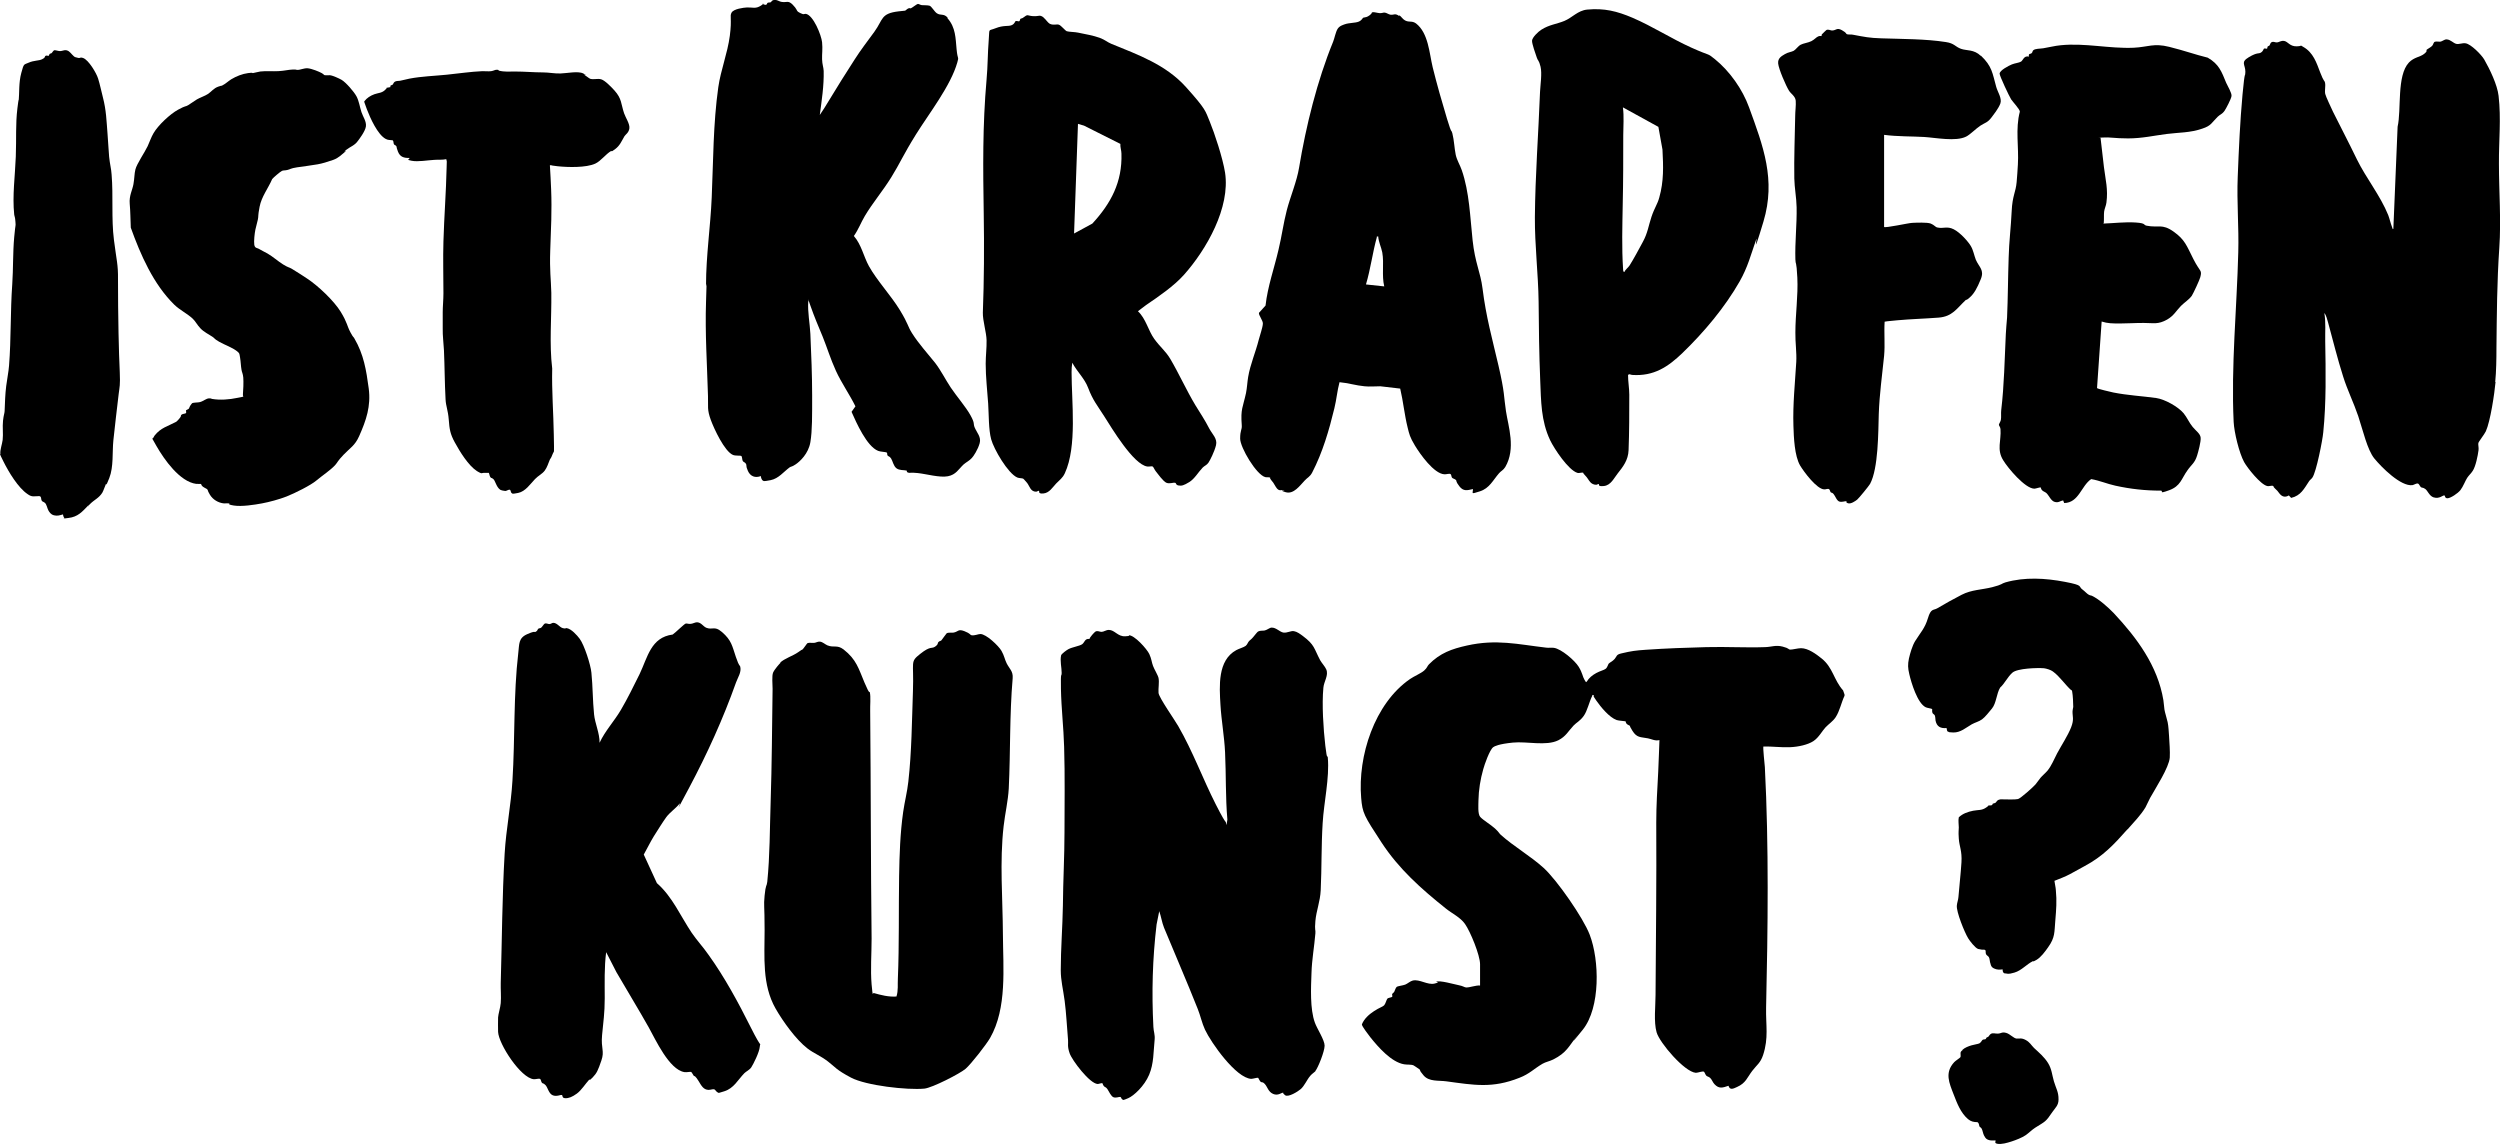
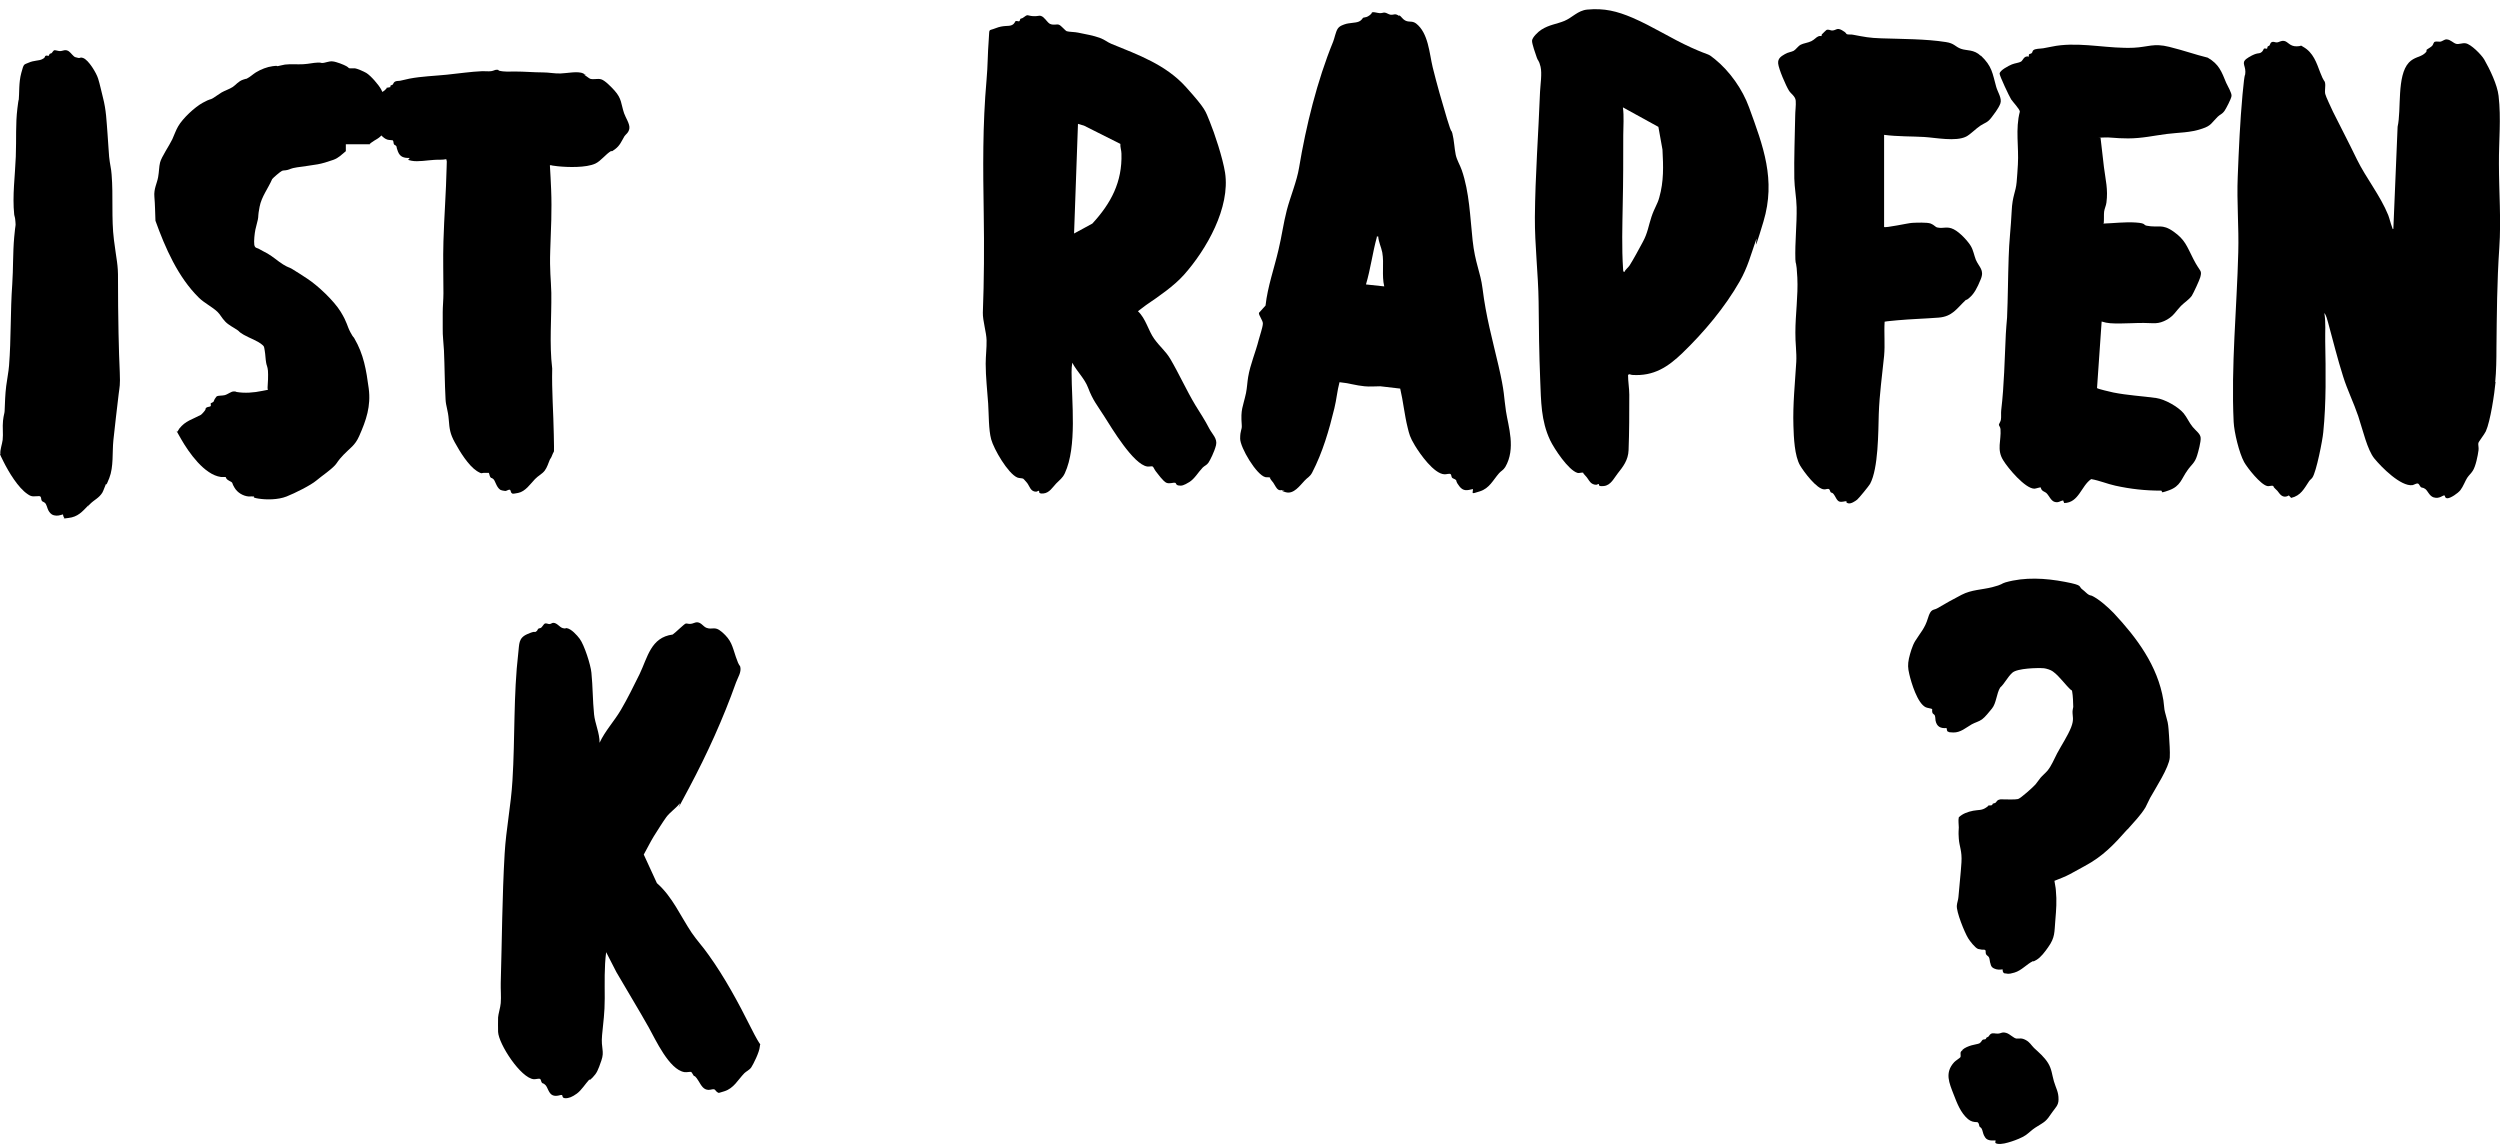
<svg xmlns="http://www.w3.org/2000/svg" version="1.1" id="Ebene_10_xA0_Bild" x="0px" y="0px" viewBox="0 0 1408.9 644.7" style="enable-background:new 0 0 1408.9 644.7;" xml:space="preserve">
  <g>
    <path d="M1406.4,215.2c-0.6,6.5-2.9,22.2-5.5,27.9c-0.8,1.7-4,5.7-4.2,6.6s0.3,2.6,0.1,4c-0.4,3.1-1.6,9.2-3.3,11.7   c-0.8,1.3-2.1,2.4-3.1,3.9s-2.3,5-3.8,6.9s-5.5,4.5-7.2,4.6s-1.4-1.5-1.8-1.6c-1-0.2-2.7,2.1-6.1,1.1c-2.5-0.8-3.3-3.8-4.8-4.8   s-1.7-0.4-2.4-1s-0.9-1.8-1.7-2s-2.1,0.7-3,0.9c-6.6,0.9-17.5-10.1-21.5-15s-6.5-16.1-9.1-23.9c-2.5-7.4-6.2-14.9-8.5-22.3   c-3.1-9.7-5.8-20.6-8.5-30.5c-0.5-1.7-1-4-2.1-5.3c0.9,5.3,0.4,10.7,0.5,16c0.3,16.6,0.6,34.6-1.1,51.2c-0.4,4.5-3.9,22.3-6.1,25.5   c-0.5,0.8-1.4,1.3-1.9,2.1c-2.8,4.2-4.6,8.1-10.1,9.4l-1.3-1.4c-2.1,1.3-3.9,0.7-5.3-1.1s-0.9-1.3-2.4-2.7s-0.6-1.2-1.1-1.5   c-0.8-0.5-2.2,0.3-3.4,0c-3.7-0.8-11.1-10.1-13-13.5c-2.8-5.1-5.6-16.7-5.9-22.6c-1.5-31.7,1.8-64,2.6-95.6   c0.4-14.4-0.9-28.3-0.3-42.7c0.6-15.4,1.3-31,2.7-46.3s1.5-8.9,1.6-12.8c0-4.1-2.9-5.3,2-8.2s5.4-1.7,6.8-2.6s1.4-2.1,1.7-2.2   c0.5-0.3,1.4,0.2,1.7,0s0.1-0.9,0.4-1.2s0.8-0.3,1-0.6c0.4-0.5,0.4-1.5,1.3-1.9s1.8,0.2,2.7,0.2c1.5,0,2.4-1.2,4.4-0.8   s3.1,3.1,6.9,3s1.4-1,3.7,0.3c5.7,3.2,7.5,9,9.6,14.5c2.1,5.5,2.4,4.3,2.7,5.7c0.4,2.1-0.3,4.2,0.1,6.3c0.3,1.5,3.6,8.3,4.4,10.1   c4.5,9,9.1,17.8,13.5,26.9c5.1,10.4,13.2,20.4,17.6,31.3c0.8,2.1,1.3,4.5,2.1,6.6s0.2,1.1,0.8,1.2l2.4-57.6   c2.2-9.6-0.6-28.8,6.4-36.2c2.9-3,6.2-3,8.5-4.8c2.3-1.8,1.1-2,1.4-2.3c0.5-0.5,2.5-1.5,3.2-2.3s0.7-2.1,1.6-2.3s1.9,0,2.8,0   c1.5-0.2,2.4-1.4,3.8-1.3c2.1,0.1,3.7,2.1,5.3,2.5s3.5-0.6,5.3-0.3c3,0.4,8.9,6.4,10.5,9.1c3.2,5.6,7.4,14.3,8.1,20.5   c1.5,12.8,0.1,25.5,0.2,38.3c0,15.8,1.3,31.7,0.2,47.5c-1.3,19-1.4,37.5-1.6,56.4c0,6-0.1,13.2-0.7,19.1L1406.4,215.2z" />
-     <path d="M534,10.3c4.6,5.2,4.5,11.2,5.1,17.5s1.4,3.8,0.4,7.4c-3.7,13.1-15.9,28.7-23.2,40.4s-9.1,16.4-14,24.3   s-10.5,14.4-14.9,21.8c-2.2,3.7-3.7,7.8-6.2,11.3c4.3,4.9,5.5,11.6,8.5,17c4.5,8.1,12.4,16.5,17.4,24.7s4.3,9,6.9,13.1   c3.8,6,8.6,11.2,13,16.7c3.3,4.3,5.8,9.4,8.8,13.9c3.2,4.8,8.5,10.9,11.1,15.6s1.5,4.5,2.3,6.7c1.3,3.2,3.9,5.5,2.9,9.1   s-3.5,7.4-4.4,8.3c-1.3,1.5-3.2,2.4-4.6,3.6c-3,2.8-4.3,5.8-8.9,6.7s-12.2-1.3-17-1.8s-3.8,0.1-5.2-0.2s-0.7-1.1-1.1-1.2   c-1.6-0.4-4,0-5.7-1.3s-2.1-4.1-3-5.5s-1.6-1.1-2-1.7s0-1.4-0.5-1.7s-3.7-0.4-4.8-0.9c-6.4-2.5-12.3-15.9-15-22l2.2-3.1   c-3.3-6.7-7.9-13.2-11-20s-4.9-12.9-7.4-19.1c-2.6-6.3-4.7-11.1-7-17.7s-0.6-1.9-1.2-2.3c-0.4,6.1,0.9,12.2,1.2,18.3   c0.5,11.2,1,23.5,1,34.6s0.1,19.9-1,26.4s-5.9,10.9-8.3,12.5s-2.3,1-3.4,1.7c-3.4,2.5-6.2,6.3-10.7,7.2s-4,0.4-4.2,0.3   c-0.8-0.2-1.3-1.8-1.3-2.6c-3.2,1.2-5.9,0.2-7.3-2.9s-0.5-3-1.1-4s-1.4-0.9-1.8-1.6s-0.3-2.4-0.8-2.8s-3.2,0-4.7-0.6   c-4.8-2-10.7-14.8-12.5-19.7c-2.2-6-1.4-7.5-1.6-13.5c-0.5-17.7-1.7-35.5-1.1-53.1s0-6.2,0-9.6c0-16.3,2.5-32.8,3.2-49.2   c0.9-20.7,0.8-41.5,3.7-62.1c1.4-9.8,5.2-19.1,6.5-29s-0.2-11,1-13.1s6.7-2.8,8.7-2.9c3.3-0.1,4.8,0.9,7.8-1s0.4-0.8,0.8-0.9   c0.6-0.1,1.4,0.6,2.1,0.4s0.5-0.9,0.9-1.1c0.5-0.3,1.3-0.1,1.7-0.3s0.7-1,1.4-1.2c2.1-0.6,3.2,0.8,5,1c2.7,0.4,3.5-1,6,1.5   s2.2,3.4,3,4s2.7,1.4,2.9,1.4c0.4,0,1-0.2,1.5-0.2c4.3,0.7,8.8,12.1,9.2,16s-0.1,6.5,0,9.6s0.8,4.4,0.9,6.6   c0.2,8.3-1.1,16.6-2.2,24.8c1.7-2.5,3.4-5.1,4.9-7.7c4.8-7.9,9.7-15.8,14.7-23.5c3.5-5.5,7.3-10.4,11.1-15.6   c5.1-7,3.5-10.4,13.7-11.6s1.9,0.2,2.9,0s1.8-1.4,2.7-1.7s0.9,0.1,1.3,0c0.9-0.4,3.5-2.5,4-2.5s1.4,0.6,2.2,0.7   c1.4,0.1,3.1,0,4.3,0.3s2.7,3.3,4.2,4.3c2.1,1.4,3.9,0,6,2.4L534,10.3z" />
    <path d="M588.2,10c1,0.7,2.3,2.8,3.4,3.4c2.1,1,3.8,0.1,5.1,0.5s3.6,3.4,4.5,3.7c1.2,0.4,4.7,0.4,6.4,0.8c3.5,0.7,8.9,1.7,12.1,2.9   s4.2,2.4,6.6,3.4c15.2,6.2,30.8,11.8,42.1,24.4s10.8,13.2,13.4,19.5s7.3,20.4,8.6,28.7c3,19.7-10.4,43.2-23.1,57.5   c-5.7,6.4-14.3,12.3-21.4,17.1c-1.6,1.1-3,2.4-4.6,3.5c4.5,4.2,5.8,10.9,9.2,15.6s6.2,6.6,9,11.2c4.9,8.3,9.2,17.9,14.2,26.2   c3,4.9,5.1,7.9,7.9,13.3c1.6,3,4.6,5.5,3.7,9.2s-3.4,8.6-4.3,9.9s-2.2,1.7-3.2,2.7c-2.6,2.7-4.5,6.3-7.6,8.2s-4.3,2.2-6,1.9   s-1.2-1.3-1.9-1.5c-1.1-0.3-3.1,0.7-4.9,0s-5-5.2-5.9-6.3s-1.4-2.6-1.9-2.9s-2.2,0.2-3.1,0c-7.8-1.2-20-21.7-24.2-28.3   s-6.4-9-9.1-16.1c-2-5.3-6.3-9.1-8.9-14.1c-0.3,1.7-0.4,3.6-0.4,5.3c0,16.7,3.2,41.9-3.8,57c-1.3,2.8-2.9,3.7-4.9,5.8   s-3.8,5.3-7.2,5.6s-2-1.4-2.5-1.5s-1,0.5-1.6,0.5c-3.2,0-3.7-3.3-5.1-5s-2-2.2-2.1-2.3c-0.6-0.4-2.2-0.2-3.4-0.7   c-5.3-2.3-13.2-16-14.7-21.5s-1.3-14-1.7-20.1c-0.5-7.5-1.4-14.9-1.4-22.5c0-4.4,0.6-8.9,0.5-13.3s-2.2-11-2.1-15.5   c0.7-18.4,0.8-37.1,0.5-55.6c-0.4-26.1-0.7-49.7,1.6-75.8c0.7-7.6,0.6-14.7,1.2-22s-0.6-5.1,3.9-6.9s7.1-0.9,9-1.7s1.8-2.1,2.3-2.3   c0.8-0.3,1.7,0.4,2.1,0s0.3-0.9,0.5-1.2s1-0.3,1.4-0.6c3.3-2.5,2.2-1.2,5.8-1s3.6-1,5.9,0.7L588.2,10z M631.4,81.1l-20.5-10.3   l-3.4-1l-2.2,61.8l10.3-5.6c10.5-11.4,16.9-23.4,16.4-39.4c0-1.9-0.8-3.7-0.6-5.7V81.1z" />
    <path d="M788.6,8.6c1.1,0.7,1.8,2.1,3.2,2.9c2.5,1.3,3.8,0,6.2,1.7c7,5.4,7.5,16.8,9.4,24.7c2.4,9.7,5.2,19.5,8.1,29.1   s2.3,5.5,3,8.2c1,3.9,1.1,8.2,1.9,12.1c0.7,3.1,2.4,5.7,3.4,8.6c4.3,12.4,4.7,26.5,6.1,39.5s4.4,17.7,5.6,27.2   c2,16.1,5.4,28,9,43.5s2.9,17,4.2,25.6s5.7,21.1-0.4,31.5c-1.1,1.8-2.5,2.3-3.5,3.5c-3.4,3.9-5.4,8.5-10.8,10.2s-3.9,1.3-3.9-1.3   c-3.3,0.8-5.4,1.4-7.7-1.6s-1.3-2.9-1.9-3.5s-1.8-0.8-2.2-1.3s-0.3-1.6-0.8-2c-0.7-0.5-2.5,0.2-3.5,0.1   c-5.9-0.3-13.7-11.4-16.6-16.2s-3.2-6.5-4.1-10.1c-1.8-7.2-2.5-14.8-4.2-22l-11.2-1.3c-3,0-5.9,0.3-8.9,0   c-4.6-0.4-9.4-1.9-14.1-2.3c-1.3,4.8-1.7,9.9-2.9,14.7c-3,12.4-6.6,24.8-12.5,36.2c-1.3,2.5-2.7,2.8-4.3,4.6   c-2.6,2.7-6.1,7.8-10.6,6.5s-0.3-0.9-0.8-1.1c-1.6-0.6-2.9,1.2-4.8-1.9s-1.1-2-2.5-3.7s-0.3-1.3-0.7-1.5c-0.5-0.4-1.9-0.1-2.7-0.3   c-5-1.2-14.2-16.7-14.2-21.7s1.1-4.8,0.9-7.6c-0.7-9.3,0.6-9.8,2.4-18.1c0.6-3,0.7-6,1.2-9c1.2-7.2,4.2-13.9,6-21.1   c0.6-2.4,2.2-6.8,2.3-9c0.1-1.8-2.5-4.8-2.2-6.1l3.7-4.1c1.2-10.8,4.9-21,7.3-31.4c1.8-7.4,2.8-15.1,4.7-22.4s5.7-16.4,6.9-23.9   c3.9-23.5,10.2-49,19.2-71c0.8-2,1.4-5.4,2.5-7.2s3.3-2.3,4-2.6c2.5-0.9,6-0.7,7.9-1.5s2.3-2.2,2.5-2.2c1.6-0.4,2.1-0.2,3.8-1.5   s0.6-1.4,1.5-1.6s2.6,0.4,4,0.5s1.9-0.4,2.9-0.3s2.3,1.1,3.3,1.2c2,0.2,2.4-1,4.8,0.7L788.6,8.6z M776.6,133.3   c-1-0.1-0.6,0-0.7,0.5c-2.4,8.7-3.5,17.8-6.1,26.5l10.3,1.1c-1.5-6.3,0-12.8-1.1-19.1c-0.6-3.1-2.1-5.9-2.3-9.1L776.6,133.3z" />
    <path d="M896.3,271.8c-1.2-1.3-1.5-2.4-3.1-4s-0.5-1.1-0.9-1.3c-0.7-0.5-2,0.3-3.3,0c-5.1-1.5-13.1-13.6-15.4-18.4   c-5.2-11-5.1-22-5.6-33.9c-0.6-14.8-0.8-29.4-0.9-44.2c-0.2-15.7-2.2-31.7-2.1-47.6c0.2-23.6,2-47.1,2.9-70.6   c0.2-4.1,1.2-10.4,0.3-14.2s-1.6-3.4-2.1-5.1c-0.7-2.1-2.8-7.8-2.7-9.6s3.5-5.1,5.3-6.2c4.4-2.8,8.5-3.1,12.9-4.9s7.6-5.9,12.9-6.4   c9.6-0.9,16.8,0.9,25.5,4.6c11.4,4.9,21.8,11.7,33.1,16.8s8.7,2.8,13.3,6.5c8.4,6.8,15.6,17,19.3,27.2c8,22,15.2,40.7,8.1,64.4   s-2.9,6.7-4.1,10.1c-3,8.6-4.7,15.5-9.3,23.6c-8.4,14.7-20,28.5-32.2,40.3c-8.2,7.9-16.2,13.2-28.3,12.4c-0.9,0-1.8-0.9-2.4,0.1   c0,3.6,0.7,7.5,0.7,11c0,10.2,0,21.2-0.4,31.3c-0.2,5.6-3.1,9.3-6.2,13.2c-2,2.5-3.8,6.6-7.7,7s-2.4-1-2.9-1.1s-0.9,0.4-1.5,0.4   c-1.3,0-2.5-0.6-3.3-1.5L896.3,271.8z M915.4,153.3c0.6-1.4,2-2.3,2.9-3.6c2.3-3.6,5.4-9.4,7.5-13.3c2.8-5.1,3.2-9.1,4.9-14.2   s3.4-7.1,4.4-10.9c2.6-9.1,2.3-17.6,1.8-27l-2.3-12.8l-20-11c0.7,5.2,0.2,10.4,0.2,15.7c0,13,0,26.1-0.3,39   c-0.2,12.2-0.6,24.3,0.2,36.4C914.7,152,914.7,153.3,915.4,153.3L915.4,153.3z" />
    <path d="M1185.3,126c6.1-0.2,12.2-1,18.3-0.6s4.1,1.4,6.2,1.8c6.5,1.3,8.6-1.3,15.1,3.3s7.4,8,11.2,15.5s5,6,3.9,10.2   c-0.4,1.6-3.9,9.1-4.8,10.5c-1.6,2.2-4.1,3.7-6.1,5.7c-2.8,2.9-4,5.5-7.8,7.7c-5.2,2.9-7.6,1.9-13.2,1.9s-8.8,0.3-13.2,0.3   s-7.1,0-10.5-1.1l-2.6,37.5c0.3,0.5,7.9,2.2,9.2,2.5c8.1,1.6,16.1,2,24.1,3.1c4.9,0.7,12.4,4.9,15.5,8.6c1.9,2.3,3.1,5.3,5.1,7.7   s4.3,3.8,4.5,6.1s-1.4,8.1-2,10c-1.3,4.3-3.2,5.1-5.4,8.3c-3.5,4.8-3.8,8.9-10.4,11.3s-2.7,0.2-4.7,0.2c-8.7,0-17-0.9-25.6-2.8   c-4.6-1-8.9-2.9-13.6-3.7c-5.7,3.9-6.9,13.3-15.2,13.5l-0.6-1.5c-1.8,0.3-2.4,1.4-4.6,0.9s-3.3-3.5-4.7-4.9c-1.1-1.1-2.9-1-3.3-3.3   c-0.4-0.2-2.8,0.7-3.6,0.7c-5.2,0-14.9-11.6-17.5-15.9c-3.9-6.1-1.1-11.1-1.6-17.7c-0.1-1.2-1-2-0.9-2.5s0.9-1.7,1.1-2.6   c0.3-1.7,0-3.7,0.2-5.5c1.7-14.3,1.9-28.6,2.6-43c0.1-3,0.5-6.1,0.7-9.2c0.5-11.3,0.5-22.5,0.9-33.9c0.2-8.7,1.3-17.3,1.7-26.1   s2.3-10.6,2.8-16.4c0.3-3.2,0.5-6.7,0.7-9.9c0.6-9.9-1.5-19.9,1.1-29.8c0-1.3-3.9-5.4-4.9-6.9s-6.6-13.4-6.5-14.5   c0.1-1.9,5.2-4.5,6.9-5.2s4.1-0.9,5.2-1.6s1.6-3.5,4.4-2.8c-0.3-2,0.8-1.3,1.5-1.9s0.4-1.1,0.9-1.6c1.1-1.1,4-0.9,5.7-1.2   c3.2-0.5,6.5-1.4,9.8-1.7c13.7-1.4,27.5,2,41.2,1.4c8.1-0.4,11.2-2.7,20-0.5s14.4,4.3,21.7,6.1c6.4,3.7,7.8,7.9,10.4,14.2   c0.8,1.8,3.2,5.7,3,7.4s-3.1,7.1-3.9,8.3c-1.4,2-2.6,2.1-3.9,3.4c-3.5,3.4-3.5,5-8.7,6.7c-7,2.4-12.9,2.1-20,3s-13.9,2.5-21.8,2.5   s-9.9-0.8-14.4-0.5s-0.8,0-1.1,0.3c0.7,5.4,1.2,10.9,1.9,16.4c0.9,7.2,2.4,12.5,1.4,20c-0.2,1.7-1.1,3.4-1.3,5.1s0,4.3-0.2,6.4   L1185.3,126z" />
    <path d="M1116.3,31.3c6.4,6.1,6.5,9.8,8.7,17.7c0.8,2.9,3.4,6.5,2.3,9.4s-4,6.5-4.9,7.7c-2.3,3.1-3.7,3-6.3,4.7s-5.7,5-8.1,6.2   c-5.8,2.9-17.1,0.6-23.6,0.2s-15.1-0.2-22.6-1.2v51.9c0.7,0.7,13.6-2.2,15.8-2.3s8.5-0.4,10.5,0.4s2.6,2,3.7,2.2   c3.4,0.8,5.4-0.9,9.2,1s8.3,7.1,9.7,9.5s1.8,5.1,2.8,7.7c1.9,4.3,4.9,5.7,2.8,10.9s-3.8,8.2-6.3,10.4s-1.6,0.8-2.2,1.4   c-5.1,4.8-7.5,9.3-15.3,9.9c-7.7,0.6-15.5,0.8-23.2,1.5s-4.8,0.5-7.2,0.8c-0.4,6.4,0.3,12.9-0.3,19.3c-1.1,11.1-2.6,21.3-3,32.7   c-0.3,10.1-0.2,30.7-4.9,39.4c-0.6,1.1-6.3,8.1-7.3,8.9s-3.6,2.6-5.2,2s-0.4-1-0.8-1.1c-0.8-0.2-2.3,0.6-3.9,0.2s-2.4-3.2-3.4-4.3   s-1.2-0.5-1.6-1s-0.4-1.4-0.9-1.7c-0.7-0.5-1.9,0.2-2.8,0.1c-4.2-0.2-11.4-9.9-13.5-13.4c-3.2-5.4-3.6-15.9-3.8-22.4   c-0.4-12.1,0.9-24,1.6-36c0.3-5.4-0.6-11-0.5-16.6c0-10.2,1.6-20.8,1.1-30.9s-1-7-1.1-10.3c-0.3-9.6,0.9-19.8,0.7-29.4   c-0.1-5.4-1.2-10.9-1.3-16.2c-0.2-11.6,0.3-23.8,0.5-35.3c0-2.6,0.5-5.9,0.3-8.5s-2.7-3.9-3.8-5.7c-1.8-2.9-5.8-12.2-6.1-15.3   s2-4.2,3.8-5.3s3.8-1.2,5-1.9s2.4-2.6,3.9-3.4s4.2-1.1,6-2s2.7-2.2,3.9-2.7s1.6,0,1.8-0.2s0-0.8,0.3-1c0.4-0.4,2.3-2.3,2.5-2.4   c1.2-0.5,2,0.2,3.1,0.3c2.4,0,2.7-1.8,5.6-0.2s2.2,2.1,2.9,2.3c1,0.3,2.4,0,3.5,0.3c6.4,1.2,9.1,1.8,15.8,2   c11.6,0.4,25,0.3,36.4,2.1c4.8,0.7,5.2,2.6,8.5,3.8s7.3,0.2,11.2,4L1116.3,31.3z" />
  </g>
  <g>
-     <path d="M194.9,85.2c-2.5,2-4,3.8-7.1,4.9s-6.4,2.1-8.8,2.5c-3.9,0.7-7.7,1.1-11.6,1.7s-3.7,1.1-5.5,1.5s-2.1,0.1-3,0.5   s-4.9,3.8-5.5,4.6c-2.3,5.3-6,9.9-7.1,15.6s-0.5,4.9-1,7.3s-1,3.7-1.4,5.7s-0.9,6.4-0.6,8.4s1.6,1.8,2.3,2.2c1.6,1,3.5,1.8,5.2,2.8   c3.1,1.8,5.8,4.3,8.7,6.1s3.2,1.5,4.8,2.4c2.8,1.7,6.1,3.8,8.8,5.6c6.1,4,15.1,12.5,18.9,18.7s3.5,7.9,5.5,11.6s1.6,2.2,2.2,3.4   c5.3,9.1,6.7,17.8,8.1,28.2c1.3,10-1.4,17.9-5.4,26.9c-2.4,5.4-5.1,6.6-8.8,10.5s-3.1,4-4.8,5.9c-2.7,2.9-7.3,5.9-10.5,8.6   s-12,7.1-16.8,9c-4.1,1.6-9.6,3.1-13.9,3.9s-11.4,1.9-15.8,1.2c-4.4-0.7-1.9-1.1-2.6-1.2s-2.1,0-3,0c-3.2-0.3-6.3-2.2-7.9-4.9   s-0.9-2.2-1.4-2.9s-2.4-1.1-3.2-2.3s0-0.6-0.2-0.8s-2.3,0-2.9-0.1c-9.3-1.2-18.1-13.8-22.4-21.3s-2.1-3.9-2.1-4.2   c0.3-0.5,0.7-1.3,1-1.7c3.5-4.5,7.6-5.3,12.2-7.8c0.5-0.3,2.2-2.2,2.5-2.8s0-0.8,0.5-1.2c0.7-0.6,2.2-0.5,2.5-0.9s0-1,0-1.4   s1.4-0.7,1.7-1.2s0.3-1,0.6-1.4s1-1.5,1.2-1.6c0.8-0.4,3.3-0.3,4.4-0.6c1.7-0.4,3.6-2.1,5.1-2.1s1.1,0.2,1.6,0.3   c4.6,0.8,9.8,0.4,14.5-0.6s2.8-0.1,3-2s0.4-7.1,0.2-9.4s-0.8-3-1-4.4c-0.4-2.2-0.4-4.5-0.8-6.8s-0.3-2.4-1.2-3.2   c-2.6-2.4-7.5-4-10.6-5.8s-2.3-1.8-3.5-2.6c-2.3-1.6-5-2.8-7-4.9s-2.8-4-4.4-5.5c-3.1-2.9-7.2-4.8-10.4-7.9   c-11.8-11.6-19-28.1-24.5-43.4c-0.2-4.5-0.2-9-0.6-13.5s1.5-7.6,2.1-11s0.5-5.9,1.1-8.3c0.8-3.2,5.3-9.7,6.9-13.1   c1.1-2.4,2-5.1,3.3-7.3c2.6-4.5,9.3-10.8,13.9-13.3s3.9-1.5,5.6-2.5s3.3-2.3,5-3.3s4.5-1.9,6.3-3.1s3.1-3.2,5.8-4.1   s1.3-0.2,2.1-0.6c1.7-0.8,3.5-2.5,5.1-3.5c2.8-1.7,6.3-3.1,9.5-3.5s2,0,2.7,0c1.3-0.2,2.8-0.7,4.2-0.9c3.4-0.4,6.9,0,10.3-0.2   s5.4-0.8,7.9-0.9s1.8,0.2,2.7,0.2c1.9,0,3.7-1.1,5.9-0.9c2.2,0.2,6.4,1.9,7.8,2.7s1.1,1.1,1.8,1.2s1.9,0,2.8,0   c1.5,0.1,5.2,1.8,6.6,2.6c2.5,1.5,7,6.7,8.4,9.3s1.8,5.8,2.8,8.9c0.9,2.7,2.9,5.3,2.5,8.1s-3.9,7.3-4.5,8.1c-1.8,2.6-4.2,3.2-6.5,5   s-0.4,0.6-0.6,0.8H194.9z" />
+     <path d="M194.9,85.2c-2.5,2-4,3.8-7.1,4.9s-6.4,2.1-8.8,2.5c-3.9,0.7-7.7,1.1-11.6,1.7s-3.7,1.1-5.5,1.5s-2.1,0.1-3,0.5   s-4.9,3.8-5.5,4.6c-2.3,5.3-6,9.9-7.1,15.6s-0.5,4.9-1,7.3s-1,3.7-1.4,5.7s-0.9,6.4-0.6,8.4s1.6,1.8,2.3,2.2c1.6,1,3.5,1.8,5.2,2.8   c3.1,1.8,5.8,4.3,8.7,6.1s3.2,1.5,4.8,2.4c2.8,1.7,6.1,3.8,8.8,5.6c6.1,4,15.1,12.5,18.9,18.7s3.5,7.9,5.5,11.6s1.6,2.2,2.2,3.4   c5.3,9.1,6.7,17.8,8.1,28.2c1.3,10-1.4,17.9-5.4,26.9c-2.4,5.4-5.1,6.6-8.8,10.5s-3.1,4-4.8,5.9c-2.7,2.9-7.3,5.9-10.5,8.6   s-12,7.1-16.8,9s-11.4,1.9-15.8,1.2c-4.4-0.7-1.9-1.1-2.6-1.2s-2.1,0-3,0c-3.2-0.3-6.3-2.2-7.9-4.9   s-0.9-2.2-1.4-2.9s-2.4-1.1-3.2-2.3s0-0.6-0.2-0.8s-2.3,0-2.9-0.1c-9.3-1.2-18.1-13.8-22.4-21.3s-2.1-3.9-2.1-4.2   c0.3-0.5,0.7-1.3,1-1.7c3.5-4.5,7.6-5.3,12.2-7.8c0.5-0.3,2.2-2.2,2.5-2.8s0-0.8,0.5-1.2c0.7-0.6,2.2-0.5,2.5-0.9s0-1,0-1.4   s1.4-0.7,1.7-1.2s0.3-1,0.6-1.4s1-1.5,1.2-1.6c0.8-0.4,3.3-0.3,4.4-0.6c1.7-0.4,3.6-2.1,5.1-2.1s1.1,0.2,1.6,0.3   c4.6,0.8,9.8,0.4,14.5-0.6s2.8-0.1,3-2s0.4-7.1,0.2-9.4s-0.8-3-1-4.4c-0.4-2.2-0.4-4.5-0.8-6.8s-0.3-2.4-1.2-3.2   c-2.6-2.4-7.5-4-10.6-5.8s-2.3-1.8-3.5-2.6c-2.3-1.6-5-2.8-7-4.9s-2.8-4-4.4-5.5c-3.1-2.9-7.2-4.8-10.4-7.9   c-11.8-11.6-19-28.1-24.5-43.4c-0.2-4.5-0.2-9-0.6-13.5s1.5-7.6,2.1-11s0.5-5.9,1.1-8.3c0.8-3.2,5.3-9.7,6.9-13.1   c1.1-2.4,2-5.1,3.3-7.3c2.6-4.5,9.3-10.8,13.9-13.3s3.9-1.5,5.6-2.5s3.3-2.3,5-3.3s4.5-1.9,6.3-3.1s3.1-3.2,5.8-4.1   s1.3-0.2,2.1-0.6c1.7-0.8,3.5-2.5,5.1-3.5c2.8-1.7,6.3-3.1,9.5-3.5s2,0,2.7,0c1.3-0.2,2.8-0.7,4.2-0.9c3.4-0.4,6.9,0,10.3-0.2   s5.4-0.8,7.9-0.9s1.8,0.2,2.7,0.2c1.9,0,3.7-1.1,5.9-0.9c2.2,0.2,6.4,1.9,7.8,2.7s1.1,1.1,1.8,1.2s1.9,0,2.8,0   c1.5,0.1,5.2,1.8,6.6,2.6c2.5,1.5,7,6.7,8.4,9.3s1.8,5.8,2.8,8.9c0.9,2.7,2.9,5.3,2.5,8.1s-3.9,7.3-4.5,8.1c-1.8,2.6-4.2,3.2-6.5,5   s-0.4,0.6-0.6,0.8H194.9z" />
    <path d="M329.1,42c0.8,0.5,2.8,2.1,3.5,2.4c2,0.6,4.1-0.3,6.2,0.3s5.6,4.2,7.5,6.3c4.2,4.7,3.6,7.4,5.4,12.8c0.8,2.4,3.3,6,3,8.5   s-2.2,3.5-2.8,4.5c-1.7,2.9-2.5,5.2-5.3,7.3s-1.6,0.7-2.2,1c-3.1,1.8-5.7,5.6-8.9,7.1c-5.2,2.4-15.5,2.1-21.2,1.5s-2.9-0.8-4.4-0.5   c0.3,4.5,0.5,9.1,0.7,13.6c0.5,11.8-0.1,22.5-0.5,34.2s0.4,16,0.6,24c0.2,14.3-1.2,28.6,0.5,42.7c-0.3,12.5,0.7,24.9,0.9,37.3   s0.3,8.3-0.7,11s-1.2,2.2-1.6,3.2c-0.9,2.1-1.4,4.1-2.8,6s-3.7,2.9-5.5,4.8c-2.6,2.7-5.4,7-9.5,7.8s-3,0.3-3.4,0.2   c-0.9-0.2-0.6-1.8-1.3-2s-1.8,0.7-2.5,0.7s-2.4-0.4-2.9-0.7c-2.4-1.7-2.7-5.3-4.1-6.2s-0.6-0.2-0.9-0.4c-1.1-0.7-0.9-1.8-1.4-2.9   c-0.1,0-2.5,0-3,0s-0.8,0.2-1.2,0.2s-2.1-0.9-2.5-1.2c-4.9-3.2-9.6-10.9-12.5-16.2c-2.6-4.7-3-7.5-3.4-12.8s-1.6-7.5-1.8-11.4   c-0.5-9.2-0.5-18.4-0.9-27.6c-0.2-4.2-0.8-8.3-0.7-12.4c0-3,0-6.2,0-9.2s0.4-7.1,0.4-10.6c0-9.8-0.3-19.5,0-29.2   c0.4-13.9,1.5-27.9,1.8-41.8s0.3-1.7,0.2-2.7s-0.3-1.2-0.4-1.9c-2.3,0.5-4.6,0.2-6.9,0.4c-3.6,0.2-9.1,1.2-12.6,0.5   s-1.3-0.5-1.2-1.6c-3.1,0.1-5.3-0.5-6.5-3.5s-0.5-2.8-1.2-3.4s-0.6-0.2-0.8-0.5c-0.8-0.7-0.3-1.7-0.9-2.5c-1.4-0.3-2.6,0-4-0.8   c-4.6-2.4-8.8-11.9-10.6-16.6s-1.5-4.3-1.5-4.6c1.4-1.9,3.5-3.2,5.7-4s4.4-0.6,6.3-2.7s0.3-0.7,0.5-0.8c0.4-0.3,2.1-0.4,2.2-0.5   v-0.7c0-0.3,1.1-0.5,1.3-0.7s0.4-0.8,0.7-1.2c1-1.1,2.2-0.8,3.5-1s3.6-0.9,5.3-1.2c6.9-1.3,13.9-1.5,20.9-2.2s13.3-1.7,20.2-2   c1.6,0,3.4,0.2,4.9,0s2.2-0.9,3.4-0.8s0.6,0.4,0.9,0.5c3.2,0.8,6,0.5,9.2,0.5c5.3,0,10.5,0.5,15.7,0.5c3.4,0,6.3,0.7,9.9,0.6   s9.9-1.5,12.8,0s0.4,0.5,0.5,0.6L329.1,42z" />
    <path d="M49.8,284.8c-3.5,3.6-5.9,6.5-11.2,7.1s-1.6,0.4-1.9,0.3c-0.8-0.2-1.1-1.6-1.2-2.3c-1.8,0.5-3.2,1-5.1,0.5   c-1.9-0.5-2.6-1.9-3.1-2.7c-0.7-1.2-1-3.6-2.1-4.4s-1.2-0.4-1.7-1.2s0-2.6-1.6-2.5c-2.7,0-3.8,0.7-6.3-1.1   C10.2,274.9,4.9,266,2,260.2s-1.7-3.7-1.8-4.5c-0.2-2.2,1-5.4,1.3-7.8c0.4-3.5-0.2-7.2,0.2-10.8s0.8-3.8,0.9-5.4   c0.2-4.7,0.3-9.5,0.9-14.2s1.3-7.7,1.6-11.5c1.2-15.1,0.7-30.6,1.8-45.8c0.6-8.8,0.3-17.7,1.1-26.5s0.9-5.5,0.7-8.6   s-0.5-2.8-0.7-4.2C6.9,110.4,8.5,99,8.9,88.3s-0.2-18,0.9-27.2s0.6-2.4,0.7-3.6c0.5-5.5,0-10.9,1.5-16.4s1.3-4.5,4.2-5.8   s5.7-1,7.5-1.9s1.4-1.2,1.5-1.2c0.2-0.2,0.2-0.6,0.4-0.7c0.6-0.4,1.4,0,1.7,0s0.4-0.8,0.7-1.1s0.7-0.2,1-0.4c0.5-0.3,1-1.7,1.8-1.7   s2.1,0.5,3.1,0.5s2.4-0.7,3.4-0.5S39,29,39,29.1c0.9,0.6,2.4,2.8,3.4,3.1c1,0.3,2,0.5,2.1,0.5c0.8,0,0.9-0.6,2.4,0   c3.1,1.2,7.4,8.4,8.4,11.6s1.8,7.1,2.7,10.6c1.9,7.3,2,13.1,2.6,20.5s0.5,8.7,0.9,12.9s1.2,6.7,1.4,10.1c1,12-0.2,24.8,1.3,36.7   s2.4,13.9,2.3,22.2c0,10.2,0.1,20.3,0.3,30.5s0.4,14.6,0.7,22s-0.1,8.1-0.6,12.1c-1,8.7-2.1,17.4-3,26.2   c-0.7,6.8,0.2,14.9-2.3,21.3s-1.4,2.3-1.9,3.4c-0.7,1.5-1.2,3.3-2,4.8c-1.9,3.1-4.5,4-6.9,6.4s-0.6,0.9-1,1.3L49.8,284.8z" />
  </g>
  <g>
-     <path d="M1039.5,392.1c-1.8,3.8-2.7,8.6-5,12.1c-1.6,2.4-3.8,3.7-5.7,5.7s-3.8,5.8-6.9,7.8s-8.3,3.2-13.2,3.4   c-5,0.2-9.9-0.5-14.9-0.4c-0.4,0.4,0.7,10.1,0.8,11.6c2.3,44.7,1.7,91,0.7,135.7c-0.2,9.9,1.5,16.9-1.7,26.6   c-1.5,4.5-3.5,5.5-6.1,8.9c-2.9,3.8-3.6,6.9-8.6,9.1c-2,0.9-4,2-4.8-0.7c-3.2,1.1-5.3,1.9-7.9-0.9c-0.9-0.9-1.5-2.7-2.4-3.5   s-1.5-0.7-2.1-1.2s-1-2-1.4-2.3c-0.8-0.5-3.3,0.6-4.6,0.6c-6.4-0.5-20.4-16.9-22.1-22.8s-0.6-14.9-0.6-21.1   c0.2-32.3,0.6-64.7,0.4-97.1c0-10,0.6-18.7,1.1-28.6s0.4-11.9,0.7-17.9c-2.5,0.6-4.4-0.6-6.5-1c-4.1-0.8-6.2-0.2-8.7-4.2   s-0.8-2.2-1.3-2.7s-1.5-0.7-2-1.3s-0.5-1.3-0.6-1.4s-3.8-0.3-5-0.7c-4.2-1.5-9-7.4-11.5-11s-1.1-2.1-1.5-3.1   c-1-0.2-0.6,0.1-0.8,0.5c-1.7,3.3-2.7,8.4-4.8,11.3s-4.1,3.7-5.7,5.4c-3.1,3.3-4.3,6.1-8.6,8.3c-6.9,3.4-17.7,0.5-25.6,1.3   s-10.3,2-11.1,2.6c-2,1.5-4.9,9.8-5.6,12.4c-1.6,5.6-2.6,11.7-2.7,17.5c0,2.4-0.5,7.7,1,9.4s6,4.4,8.3,6.5s2.3,2.7,3.3,3.6   c7.4,6.6,16.7,11.9,24.1,18.6c7.5,6.8,22.4,28.2,26,37.7c5.5,14.3,6.1,41-3.9,53.5s-2.2,2.1-3.1,3.2c-4.8,6.2-6,9.8-13.6,13.6   c-2,1-4.3,1.4-6,2.4c-4.8,2.8-7.3,5.7-13,7.9c-15.3,6.1-25.6,4.1-41.2,2c-4.4-0.6-9.7,0.3-12.8-3.3s-1.4-2.7-2.4-3.5   s-3.2-2.1-3.3-2.2c-1.4-0.6-3.8-0.3-5.3-0.6c-7.2-1.2-14.6-9.7-19-15.2c-0.9-1.2-4.9-6.3-4.8-7.3c1.3-3.2,4-5.6,6.9-7.5   s4.8-2.4,5.6-3.2s1.3-3,1.8-3.7s2.5-0.7,2.8-1.2s-0.3-0.9,0-1.5s0.8-0.7,1.1-1.2c0.4-0.7,0.8-2.3,1.4-2.8s3.5-0.8,4.8-1.3   s2.9-2,4.3-2.3c3.8-0.9,8.4,2.7,12.3,1.7s0.3-0.8,0.9-1c1.9-1,10,1.4,12.6,1.9s3.2,1.2,4.2,1.3c2.1,0.1,5.5-1.3,7.9-1.1v-12   c0-5-5.4-18.3-8.5-22.7c-2.7-3.8-7.2-5.8-10.8-8.7c-13.9-11.1-26.5-22.3-36.3-37.3s-10.7-16.5-11.4-25c-2-23.6,7.5-53.2,27.5-67   c2.3-1.6,6.2-3.2,8-4.8s1.7-2.5,2.7-3.5c6.3-6.4,12.9-8.7,21.4-10.6c16.6-3.7,28.5-0.7,44.7,1.2c1.4,0.2,2.8-0.1,4.3,0.1   c4.2,0.6,11.8,7.1,14,10.7s2.1,5.4,3.3,7.4s0.7,1,1.2,1c1.3-2.2,3.2-3.7,5.4-4.9s4.3-1.6,5.3-2.4s1.3-2.4,1.7-2.9   c0.8-0.8,2.1-1.2,3.4-2.7s0.7-2.4,3.9-3.1c5.5-1.3,7.8-1.6,13.5-2c11.4-0.8,22.8-1.2,34.3-1.5s22.1,0.4,33.1,0   c3.6-0.1,5.9-1.3,9.8-0.3s3.1,1.6,4.2,1.7c1.1,0.1,4.4-0.8,6.2-0.8c4,0,8.5,3.3,11.6,5.8c6.4,5.1,6.8,12.1,12.1,18l0.8,2.3   L1039.5,392.1L1039.5,392.1z" />
-     <path d="M741.6,603.4c-0.7,0.8-2.3,1.8-3.2,2.9c-1.9,2.2-3.2,5.6-5.4,7.5c-1.5,1.3-7,4.8-8.8,3.4s-0.6-1.3-1.1-1.4   c-0.9-0.1-2.8,1.9-5.6,0.7s-3.2-4-4.7-5.6s-1.7-0.6-2.4-1.3s-1.1-2-1.4-2.2s-2.9,0.6-3.9,0.6c-8.6-0.5-22.6-20.4-26-27.7   c-1.7-3.6-2.6-8-4.1-11.7c-6.1-15.4-12.7-30.5-19-45.8c-1.2-3-1.6-6.2-2.7-9.3l-1.5,7.5c-2.3,19.5-2.8,38.1-1.8,57.7   c0.1,2.6,1,4.4,0.7,7.3c-0.7,6.7-0.4,13.3-3.1,19.7s-8.7,11.9-11.8,13.2s-2.7,1.1-3.4,0.6s-0.4-1.1-1-1.3s-2.3,0.7-3.8,0.2   s-2.6-3.3-3.5-4.6s-1.4-1-2-1.7s-0.7-1.6-0.8-1.6c-0.4-0.3-2,0.4-2.7,0.4c-4.5-0.2-14.4-13.3-15.8-17.3s-0.7-5.4-0.9-7.5   c-0.6-7-1-15.2-1.9-22s-2.2-11.5-2.2-17.3c0-12.1,1-24.3,1.2-36.4c0.1-13.8,0.9-27.7,0.9-41.3s0.3-32.2-0.2-48.1   c-0.3-10.9-1.6-21.8-1.8-32.7s0.4-6.3,0.4-9.2s-1-6.6-0.3-9.8c0.2-0.8,3.3-3.1,4.2-3.5c2.1-1.1,6.1-1.7,7.6-2.7s1.5-3.4,4.2-3   c0-0.8,2.8-3.9,3.4-4.2c1.3-0.6,2.2,0.2,3.4,0.2s2.5-1.1,4.1-1.1c3.3,0,5,3.8,9.2,3.6s1.3-0.6,1.9-0.6c3.2-0.3,10.4,7.8,11.7,10.6   s1.3,4.6,2.1,6.7c0.7,1.9,2.8,5.3,3.1,6.8c0.5,2.5-0.2,5.8,0,8.4s9.3,15.5,11.1,18.7c8.3,14.4,13.7,29.4,21.1,44s5,7.4,6.1,11.8   l0.5-3.1c-1.1-12.6-0.7-25.2-1.3-37.9c-0.4-8.9-2.1-18-2.6-26.8c-0.6-10.5-1.7-25,8.9-30.8c1.4-0.8,4.3-1.6,5.3-2.4s1.2-2,2-2.8   s1.1-0.8,2.2-2.1s2.3-2.9,2.8-3.2c1.3-0.7,2.5-0.3,3.8-0.6s2.8-1.6,3.8-1.6c2.6-0.1,4.6,2.5,6.7,2.8s4.1-1.1,5.9-0.8s3.5,1.6,5,2.7   c6.8,5.1,6.2,6.9,9.8,13.7c0.9,1.6,2.7,3.5,3.4,5.1c1.5,3.4-1.3,6.8-1.6,10.4c-0.9,9.4,0,23.2,1.1,32.7s1.2,4.4,1.4,6.7   c1,11.6-2.2,25-2.9,36.8c-0.8,12.6-0.5,25.3-1.1,37.9c-0.3,6.4-2.5,11.6-3,17.3s0.2,4.7,0,7c-0.6,7.4-2,14.9-2.2,22.4   c-0.3,8.3-0.9,20.2,1.9,27.9c1.2,3.4,5.5,9.8,5.5,13s-3.7,12.5-5.3,14.4L741.6,603.4z" />
-     <path d="M439.6,373.5c2.4-2.4,7.2-3.8,10.3-6s1.2-0.8,2.1-1.3s2.6-3.6,3.2-3.8c1-0.3,2.4,0,3.6-0.1s1.9-0.8,3.3-0.7   c1.6,0.2,2.8,1.5,4.2,2.1c3.7,1.5,5.4-0.5,9.1,2.3c7.3,5.7,8.5,10.9,11.8,18.7s2.6,4.3,3,5.5c0.6,2.4,0.1,7.7,0.2,10.5   c0.4,42.6,0.3,85.6,0.8,128.3c0,8.2-0.7,17.7,0,25.8c0.7,8.1,0.8,4.6,1.1,4.8c4.2,1.2,8.4,2.3,12.9,2c1.1-3.4,0.6-6.7,0.8-10.1   c0.8-19.2,0.4-38.5,0.7-57.7c0.2-12.1,0.6-24.4,2.3-36.3c0.8-5.6,2.3-11.4,2.9-17c1.9-16.9,2-34.1,2.6-51.1s-1.8-16.2,4.1-20.9   s6.4-2.7,8.4-4.1s1.2-1.9,1.9-2.6s1.2-0.5,1.6-0.9c0.6-0.7,2.8-3.9,3-4c1-0.6,2.7-0.2,3.9-0.4c2.7-0.5,2.5-2.2,6.1-0.8   s3.1,2.1,4,2.3c1.8,0.3,3.8-0.7,5-0.7c3.3,0,10.3,6.7,11.9,9.5s1.8,4.8,2.9,7c1.6,3.2,3.7,4.4,3.4,8.4c-1.8,21-1.2,41.3-2.2,62.1   c-0.4,7.2-2.1,14.2-2.9,21.3c-2.3,20.1-0.5,40.8-0.4,61c0.1,18.9,2.4,41.5-7.2,58.3c-2.1,3.7-10.7,14.7-13.8,17.4   s-18.9,10.8-23.3,11.2c-9.6,0.9-32.8-1.7-41.3-6.2s-8.7-5.8-13-9.1s-8-4.6-11.5-7.3c-6.5-5-13.9-15.3-18-22.5   c-7.7-13.5-6.2-29.1-6.2-44.2s-0.6-13.1,0-19.5s1.2-5.1,1.5-7.7c1.5-14.8,1.4-30,1.9-44.8c0.7-21.4,0.8-42.7,1.1-64   c0-2.3-0.5-7.4,0.3-9.2s3.7-5.1,4.2-5.5L439.6,373.5z" />
    <path d="M406.9,356.2c5.4,4.7,5.7,7.8,7.8,14s2.2,4.3,2.5,5.6c0.7,3.1-1.4,6-2.4,8.8c-7.3,20.5-16.2,40.1-26.4,59.3   s-3.7,6.8-5.6,9.2s-5.4,4.8-7.3,7.4s-5.2,7.9-7.1,10.9c-2,3.3-3.7,6.8-5.6,10.2l7.4,16.1c8.8,7.7,13.3,18.6,19.7,28.1   c2.8,4.1,6.5,8.1,9.4,12.3c9,12.5,16.8,26.9,23.7,40.7s5.4,7.8,5.2,11s-3.8,10.2-4.8,11.7s-2.9,2.3-3.9,3.3   c-3.7,3.8-5.9,8.5-11.3,10.2s-2.8,0.7-3.4,0.7c-1,0-1.5-1.5-2.3-1.8c-1.3-0.3-2.8,0.9-5-0.1s-3.4-4.3-4.9-6.2s-1.2-0.8-1.6-1.3   s-1.1-2-1.5-2.2s-2.6,0.3-3.8,0.1c-8.6-1.4-16.3-18.4-20.1-25.2c-5.9-10.5-12.2-20.7-18.2-31.1l-5.8-11.3   c-1.1,8.6-0.8,17.3-0.8,25.9s-0.8,13.2-1.5,20.9s1.5,8.8-0.4,14.3s-2.5,7-4.9,9.5s-1.5,0.8-1.9,1.2c-2.3,2.5-4.4,6-7,7.9   s-4.6,2.7-6.6,2.6s-1.2-1.6-1.9-1.8s-2.8,1-5,0.2c-2.4-0.9-2.9-4.5-4.2-5.8s-1.5-0.7-2-1.3s-0.5-1.9-1.1-2.2s-2.5,0.3-3.5,0.2   c-7.3-0.6-19.8-19.8-20.1-26.7c0-1.9-0.1-6.2,0-8.1s1.3-5.6,1.5-8.1c0.3-3.7-0.1-7.7,0-11.4c0.7-24.2,0.8-48.7,2.2-72.8   c0.8-13.9,3.6-27.3,4.4-41.2c1.5-24,0.5-48.2,3.3-72.1c0.6-4.8,0-8.2,5-10.4s3.8-0.8,4.9-1.4s0.9-1.4,1.4-1.7s1-0.2,1.5-0.5   s1.6-2.1,2-2.3c1-0.5,1.8,0.2,2.7,0.2s1.5-0.7,2.2-0.7c2.2,0,3.5,2.5,5.4,3s1.5-0.2,2.2,0c2.6,0.4,5.8,4,7.3,6   c2.6,3.5,6.2,14.7,6.6,19.1c0.8,7.8,0.7,15.7,1.5,23.5c0.5,5.1,3.2,10.7,3.1,16c3.1-6.7,8.3-12.2,12-18.5s7.4-13.8,10.6-20.3   c4.5-9.4,6.3-20.6,18.6-22.2c1.3-0.8,6.6-6.1,7.4-6.2s1.7,0.3,2.5,0.2c1.4,0,2.7-1,4-0.9c2.3,0.2,3.2,2.3,5.1,3.1   c3.3,1.3,4.7-1.1,8.4,2.1L406.9,356.2z" />
    <path d="M1198.9,467.4c-7.6,8.6-13.8,15.2-24.1,20.7c-2.8,1.5-5.4,3-8.2,4.5s-5.8,2.6-8.8,3.8c0.2,1.8,0.7,3.5,0.8,5.3   c0.6,6.1,0.2,11-0.3,17c-0.6,6.6,0,9.5-4.1,15.2c-1.7,2.4-4,5.6-6.6,7.1s-1.4,0.4-2,0.7c-3.6,1.8-6.3,5.2-10.3,6.4   s-3.8,0.5-5.8,0.4c-0.8-0.4-0.9-1.4-0.9-2.2c-1.8,0.2-3.1,0.3-4.8-0.5s-1.8-1.8-2-2.6c-0.5-1.1-0.4-2.8-0.9-3.7s-1.4-1-1.7-1.9   s0-1.4-0.3-2.1c-0.4-0.5-1.4-0.2-1.9-0.3s-1.8-0.3-2.2-0.4c-1.6-0.5-4.7-4.5-5.6-6c-2-3.2-6.8-15-6.4-18.5c0.1-1.5,0.8-3.2,0.9-4.8   c0.5-6.5,1.3-13,1.7-19.5s-1.2-8.9-1.5-13.4s0-4.2,0-6.3c0-1.9-0.4-3.8,0-5.7c2.2-2.1,5.1-3.1,8.1-3.7s4.9,0,7.6-2s0.3-0.6,0.7-0.8   c0.7-0.4,1.8,0,2.3-0.4s0.2-0.6,0.5-0.8s1.1-0.2,1.5-0.5s0.6-0.8,0.9-1.1c1.3-1.1,2.4-0.8,3.8-0.8s6.5,0.2,8-0.2s8.6-6.8,9.8-8.2   s1.8-2.5,2.8-3.7c1.2-1.4,2.7-2.6,4-4.1c2.4-3,3.6-6.3,5.4-9.7c2.4-4.5,6.1-10.1,7.9-14.7s0.7-6.1,0.8-9.1c0-0.7,0.3-1.6,0.4-2.4   c0-2.1-0.2-6.6-0.6-8.6s-0.1-0.5-0.4-0.7c-3.6-3.2-6.6-7.9-10.5-10.7c-1.2-0.9-3.5-1.6-5-1.8c-3.6-0.3-15,0-17.8,2.5   s-4.4,6.2-6.9,8.4c-2.1,3.5-2.1,8.7-4.6,11.8c-1.5,1.8-3.9,4.9-5.6,6.1c-1.8,1.3-3.8,1.7-5.8,2.8c-3.3,1.9-6.3,4.7-10.4,4.6   s-1.9-0.6-2.9-0.4c-0.9-0.4-0.6-1.4-0.9-2.1c-3.4,0.3-5.5-0.8-6.2-4.2c-0.2-1,0-2.6-0.7-3.3s-0.7-0.4-1-1s-0.2-1.4-0.2-2.2   c-0.3-0.3-2.8-0.6-3.6-1c-4.7-2.2-8.2-13.9-9.3-18.7c-0.8-3.4-0.9-5.4-0.2-8.8c0.7-3,1.9-7.2,3.5-9.8c3-4.8,5.5-7.2,7.2-12.9   s3.1-4.3,5.3-5.6c4.2-2.5,9.4-5.4,13.7-7.6c5.6-2.9,11.4-2.8,17.3-4.3s5-2,7.4-2.7c10.9-3.1,22.5-2.4,33.5-0.3s7.1,2.4,10.1,4.5   c1,0.7,2.4,2.3,3.4,2.8s1.2,0.3,1.8,0.6c4,1.9,9.1,6.5,12.2,9.7c13,13.9,24.8,29.7,28,49.1c0.3,1.7,0.3,3.5,0.6,5.3   s1.3,4.8,1.8,7.1s0.6,5.4,0.8,7.9c0.2,3.4,0.6,8.6,0.4,12c-0.4,5.6-8.1,17.4-11.1,22.8c-0.9,1.7-1.7,3.6-2.6,5.3   c-2.7,4.5-6.7,8.5-10.1,12.4L1198.9,467.4z" />
    <path d="M1106,591.6c1.3-1.2,3.4-2,5.1-2.5s3.6-0.7,4.4-1.1s1.4-1.6,1.7-1.9c0.6-0.5,1.4-0.2,1.8-0.5s0.3-0.7,0.6-0.9   s0.7-0.2,1-0.5s0.7-1.1,1.3-1.5c1.2-0.8,2.6-0.1,3.9-0.2c2,0,2.3-1.1,4.8-0.4c2.2,0.6,4.2,3.1,5.9,3.2s2.7-0.5,5.1,0.8   s3,2.8,4.7,4.5c2.8,2.6,5.8,5.1,7.9,8.5s2.2,6.5,3.3,10.3c1.1,3.8,2.7,6,2.6,10.3c0,3.2-1.8,4.6-3.4,6.9c-3.9,5.8-4,5.3-9.7,8.9   c-1.9,1.2-3.6,3-5.5,4.3s-5.4,2.7-7.9,3.5s-5.6,1.7-7.9,1.3s-0.6-1.6-1.2-1.9c-1.5,0-2.8,0.2-4.2-0.4s-1.7-1.6-2.2-2.4   c-0.6-1.2-0.8-2.9-1.3-3.8s-1.1-0.8-1.3-1.4s-0.2-1.5-0.8-2.1l-0.4-0.2c-2.1,0-3.6-0.4-5.2-1.7c-4.2-3.6-6.2-9-8.1-13.9   c-2.5-6.5-5.2-12.2,0.3-18.2c0.6-0.7,3.4-2.5,3.5-2.8c0.3-0.5,0-1.9,0.1-2.6s1-1.3,1.1-1.4L1106,591.6z" />
  </g>
</svg>